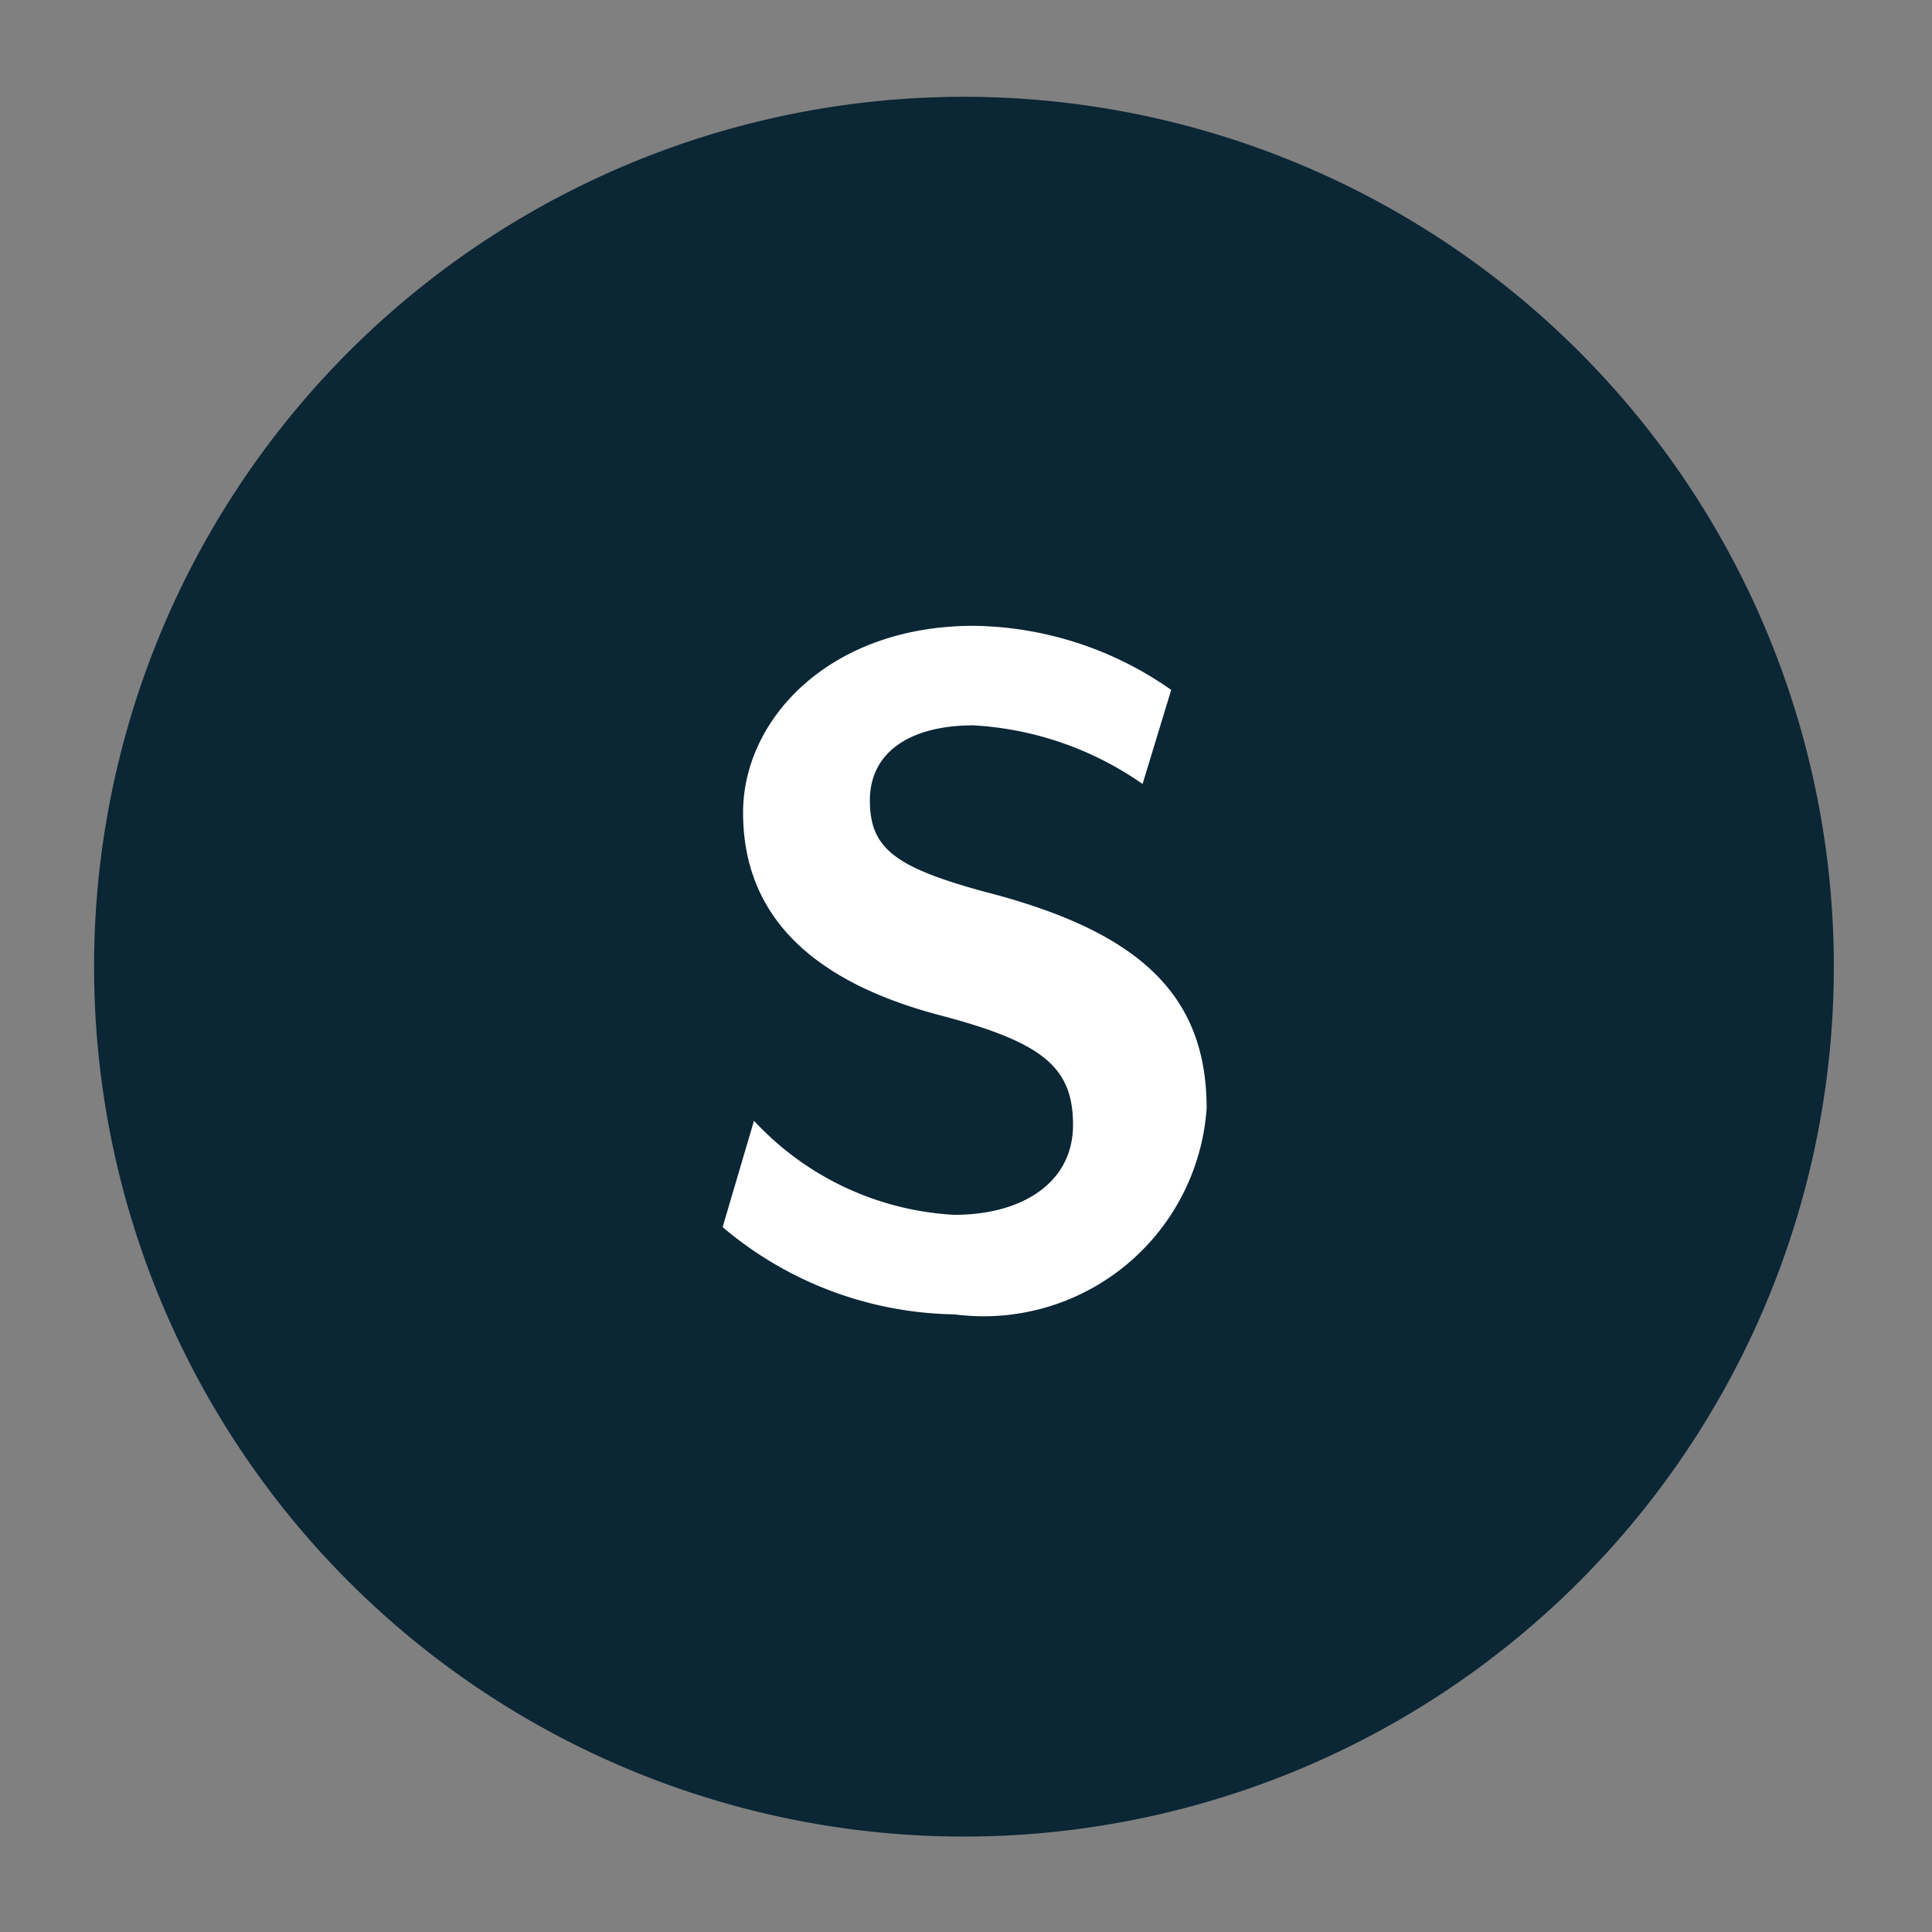
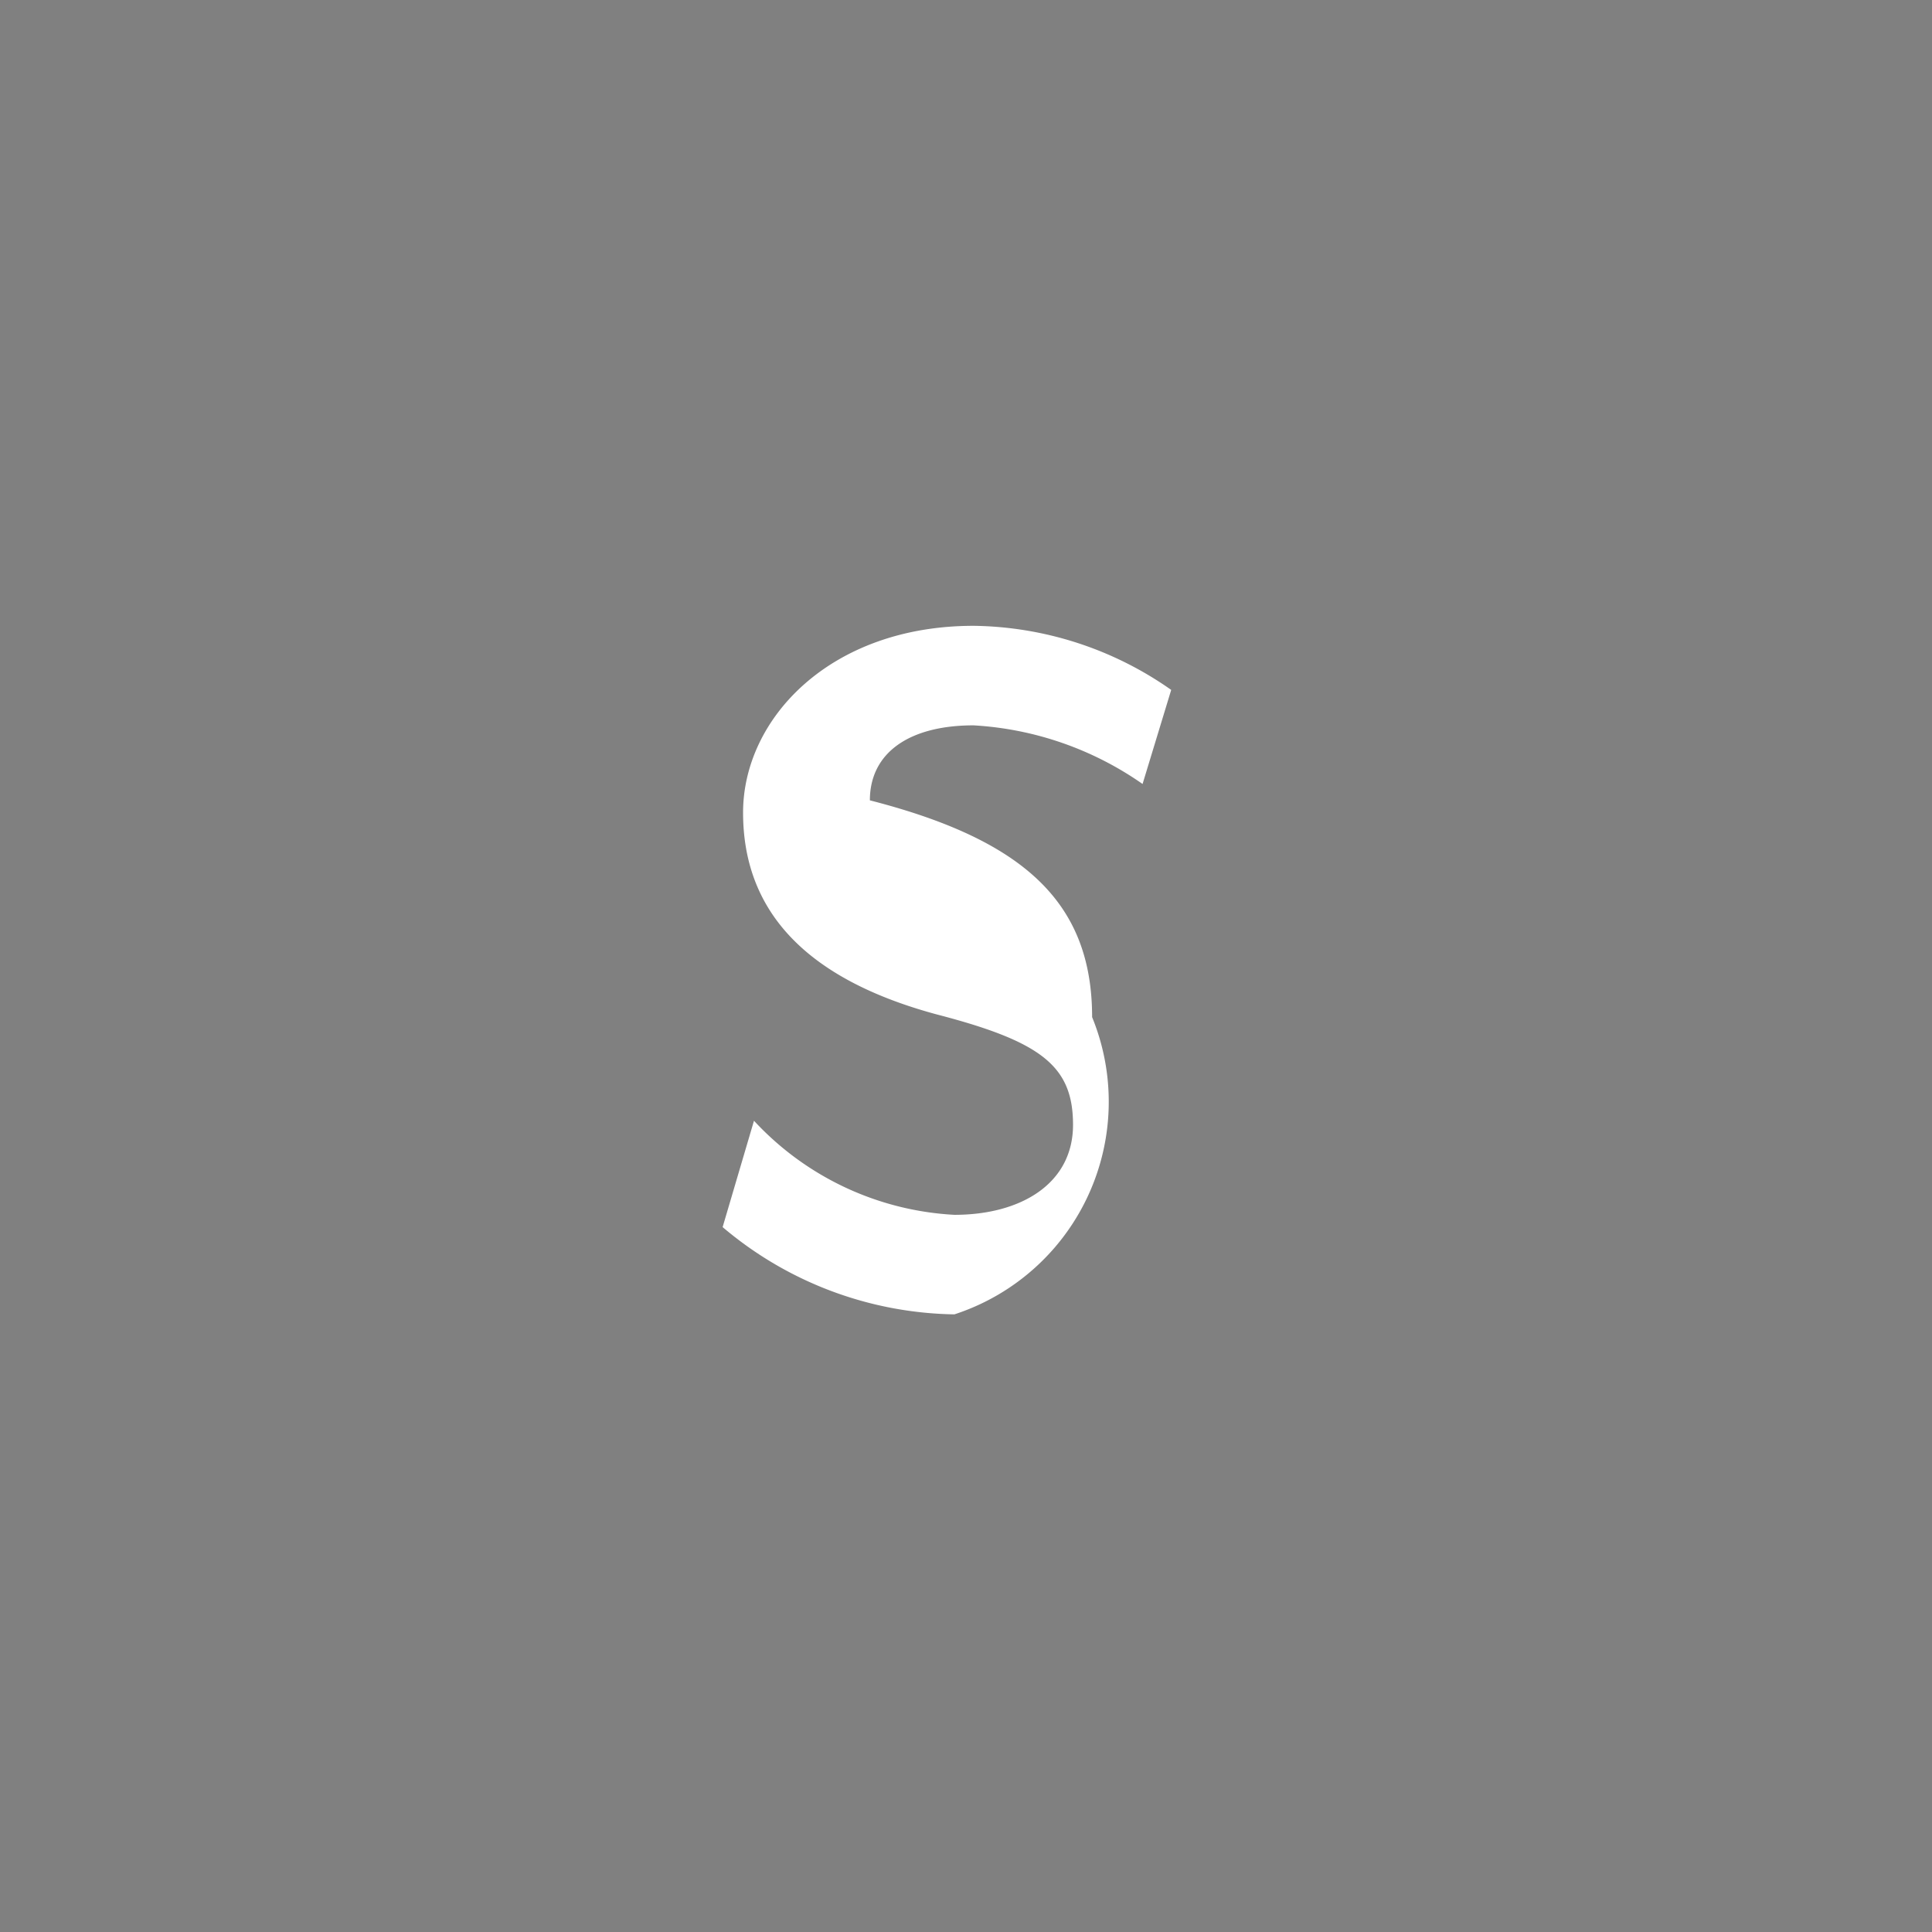
<svg xmlns="http://www.w3.org/2000/svg" id="Layer_1" data-name="Layer 1" viewBox="0 0 14.17 14.17">
  <rect x="0" y="0" width="14.17" height="14.17" fill="#808080" stroke="none" />
  <defs>
    <style>.cls-1{fill:#0b2635;}.cls-2{fill:#fff;}</style>
  </defs>
  <g id="SULPHUR_DIOXIDE" data-name="SULPHUR DIOXIDE">
-     <path class="cls-1" d="M7.07.71A6.38,6.38,0,1,1,.69,7.09,6.38,6.38,0,0,1,7.07.71" />
-     <path class="cls-2" d="M7,9.64A2.69,2.69,0,0,1,5.3,9l.23-.78A2.16,2.16,0,0,0,7,8.91c.49,0,.87-.23.87-.66s-.23-.61-1-.81c-1-.27-1.42-.79-1.42-1.48s.64-1.37,1.69-1.37a2.57,2.57,0,0,1,1.45.47l-.21.69a2.4,2.4,0,0,0-1.24-.43c-.47,0-.76.2-.76.55s.18.49.84.67c1.13.29,1.63.75,1.63,1.59A1.64,1.64,0,0,1,7,9.64" />
+     <path class="cls-2" d="M7,9.64A2.69,2.69,0,0,1,5.3,9l.23-.78A2.16,2.16,0,0,0,7,8.91c.49,0,.87-.23.87-.66s-.23-.61-1-.81c-1-.27-1.42-.79-1.42-1.48s.64-1.37,1.69-1.37a2.57,2.57,0,0,1,1.45.47l-.21.69a2.4,2.4,0,0,0-1.24-.43c-.47,0-.76.2-.76.55c1.13.29,1.63.75,1.63,1.59A1.64,1.64,0,0,1,7,9.64" />
  </g>
</svg>